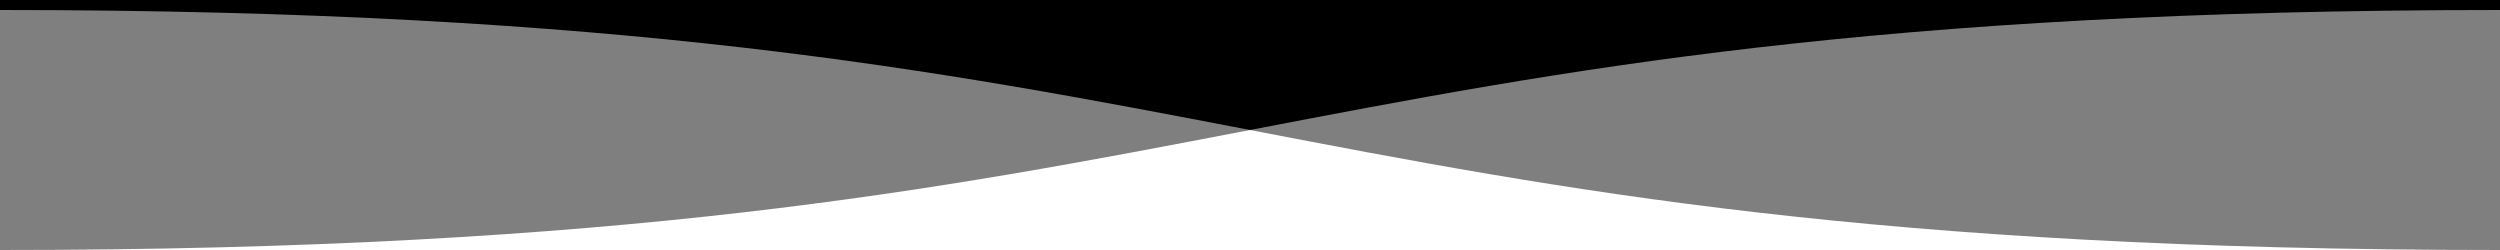
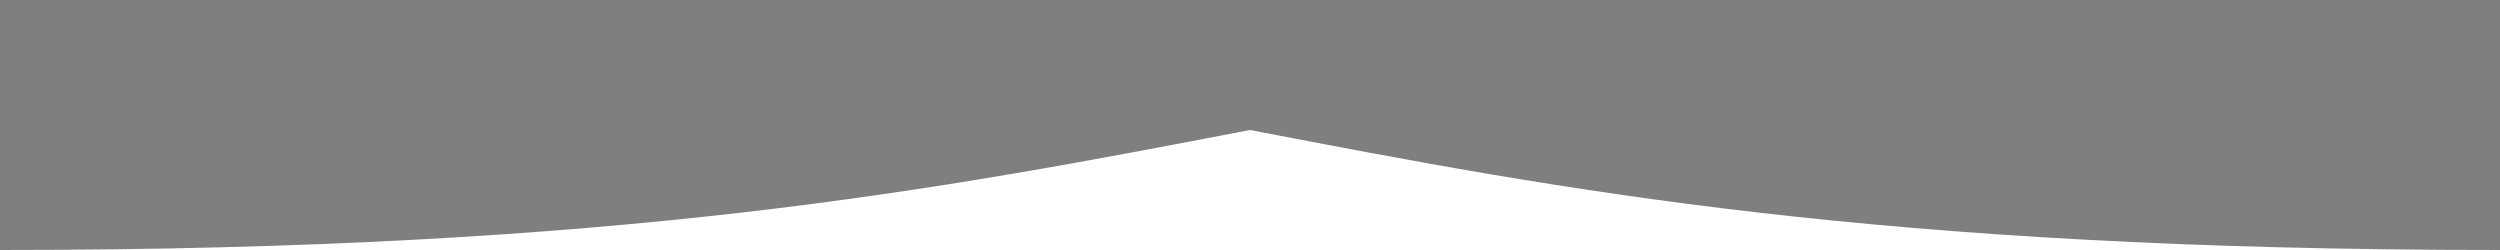
<svg xmlns="http://www.w3.org/2000/svg" viewBox="0 0 1000 100">
  <path d="M0 0v100c250 0 375-24 500-48 125 24 250 48 500 48V0H0Z" opacity=".5" />
-   <path d="M0 0v4c250 0 375 24 500 48C625 28 750 4 1000 4V0H0Z" />
</svg>